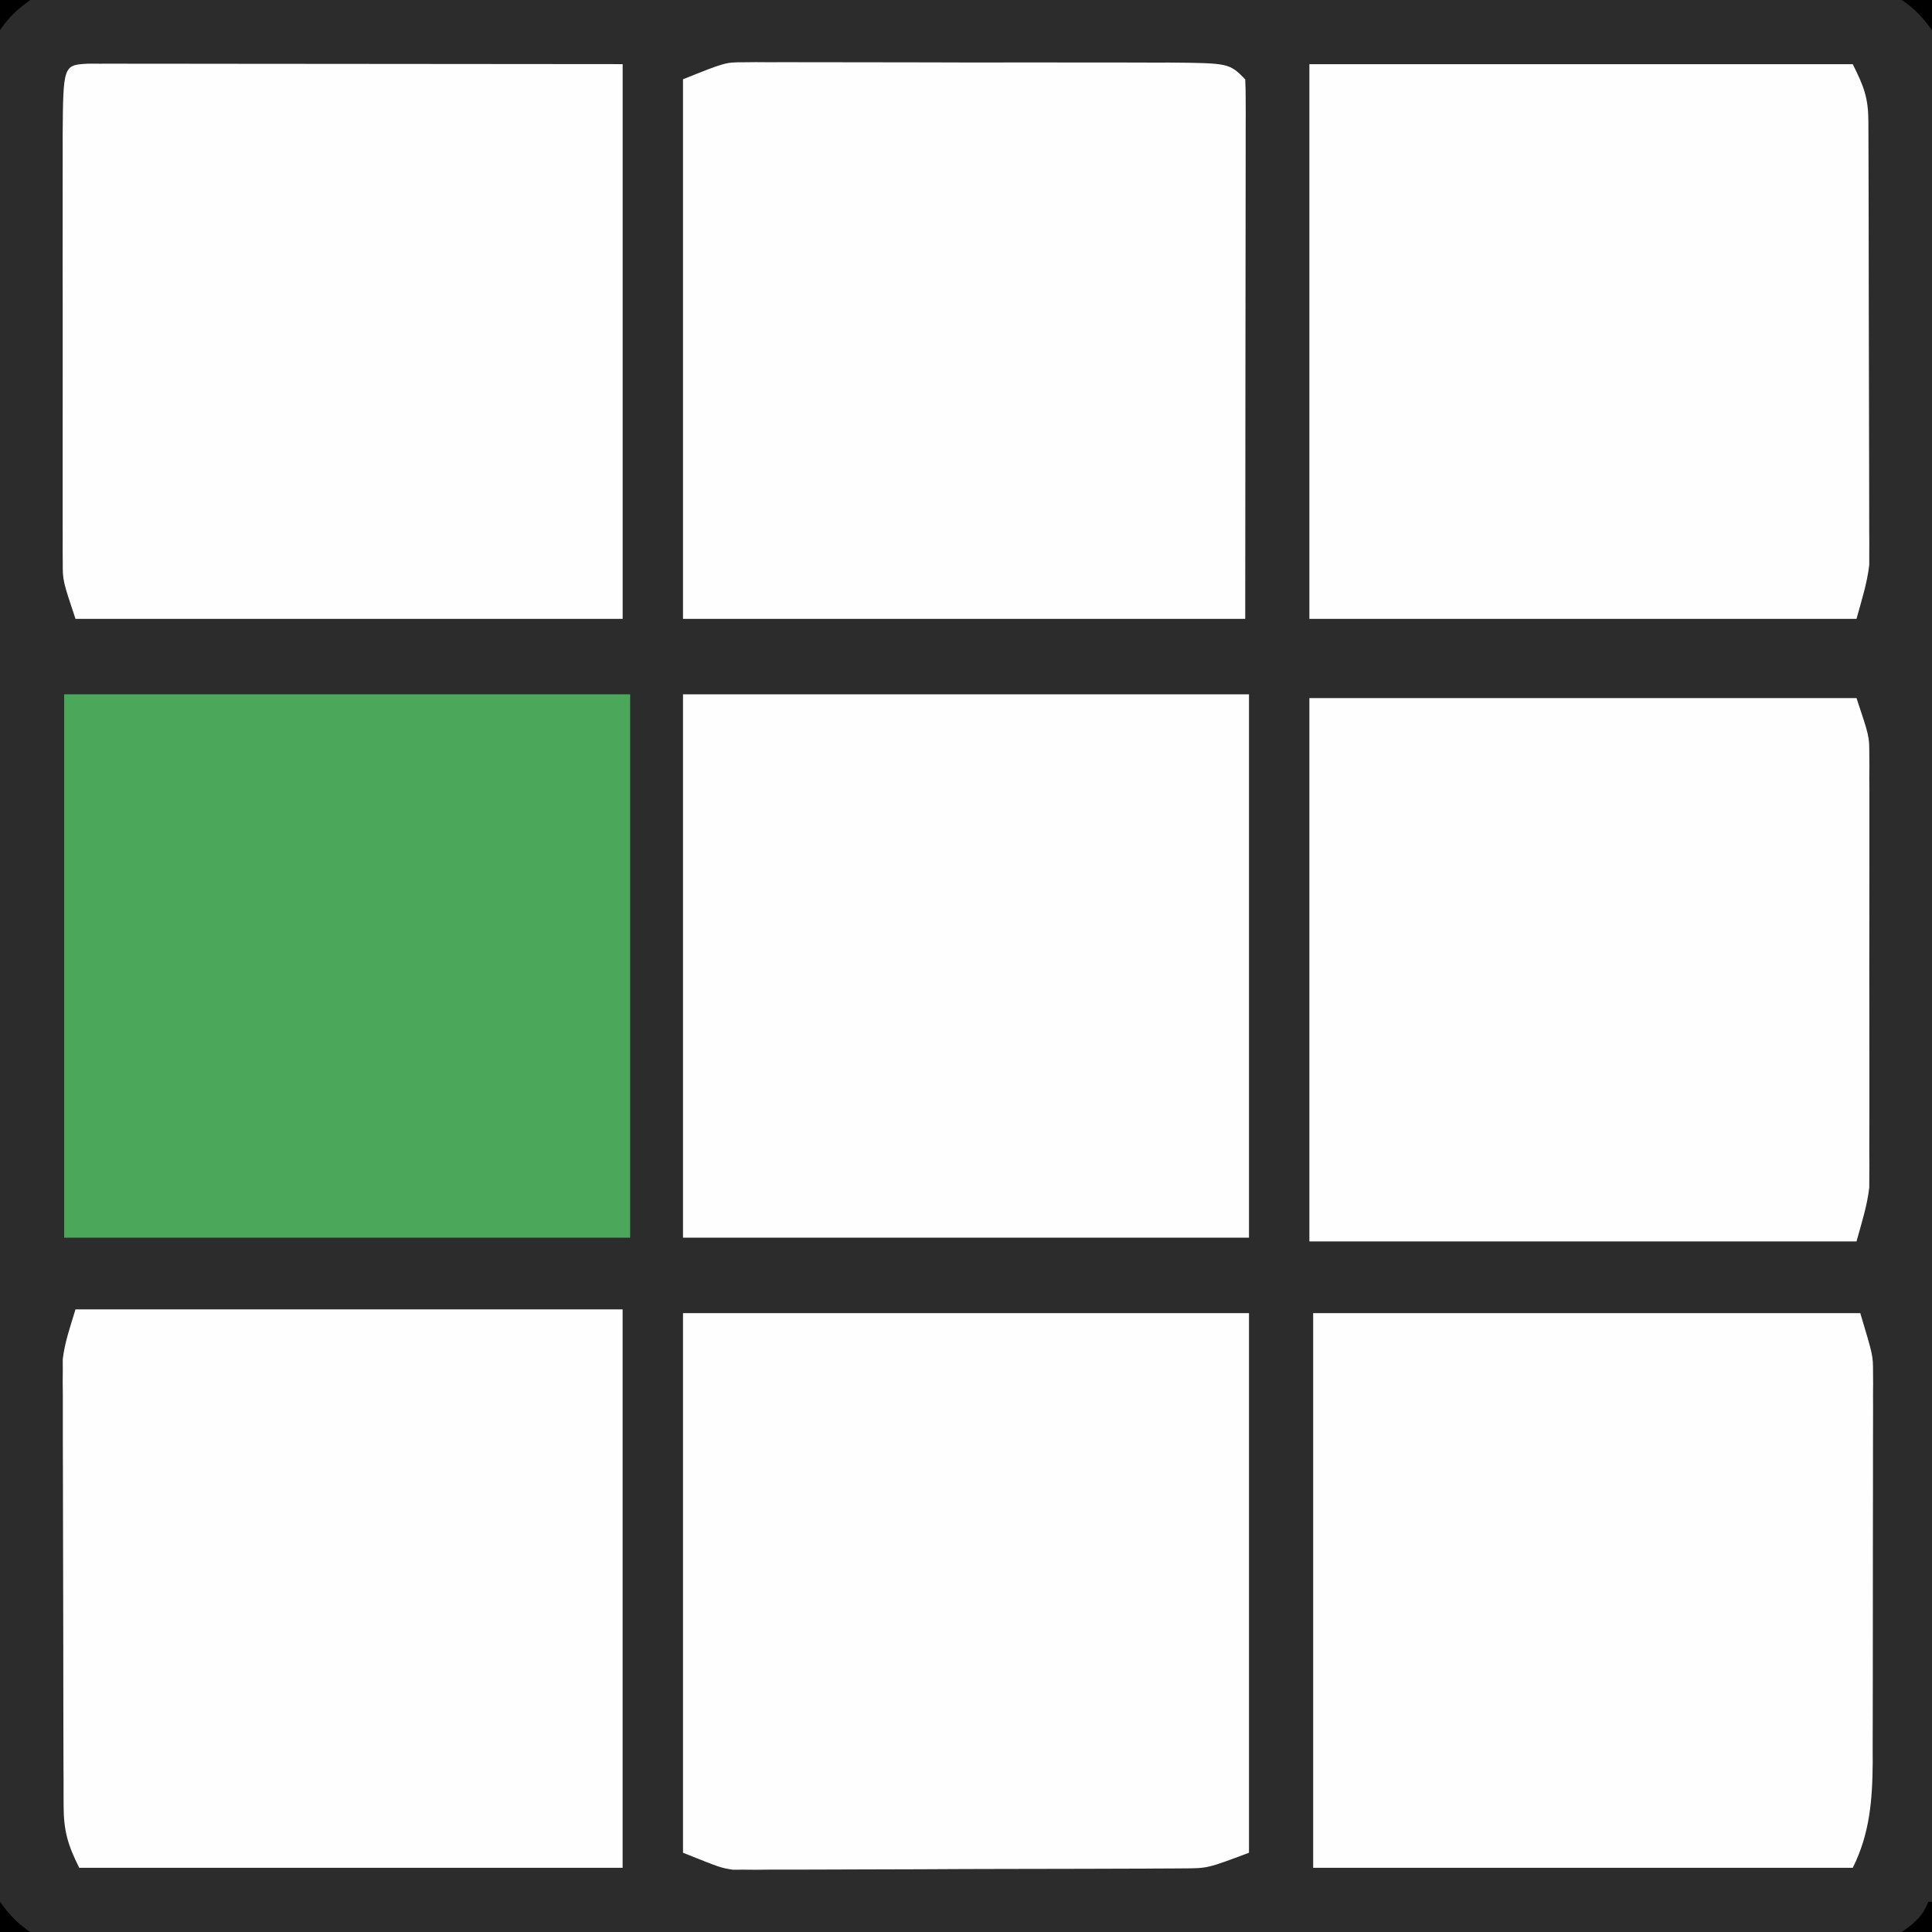
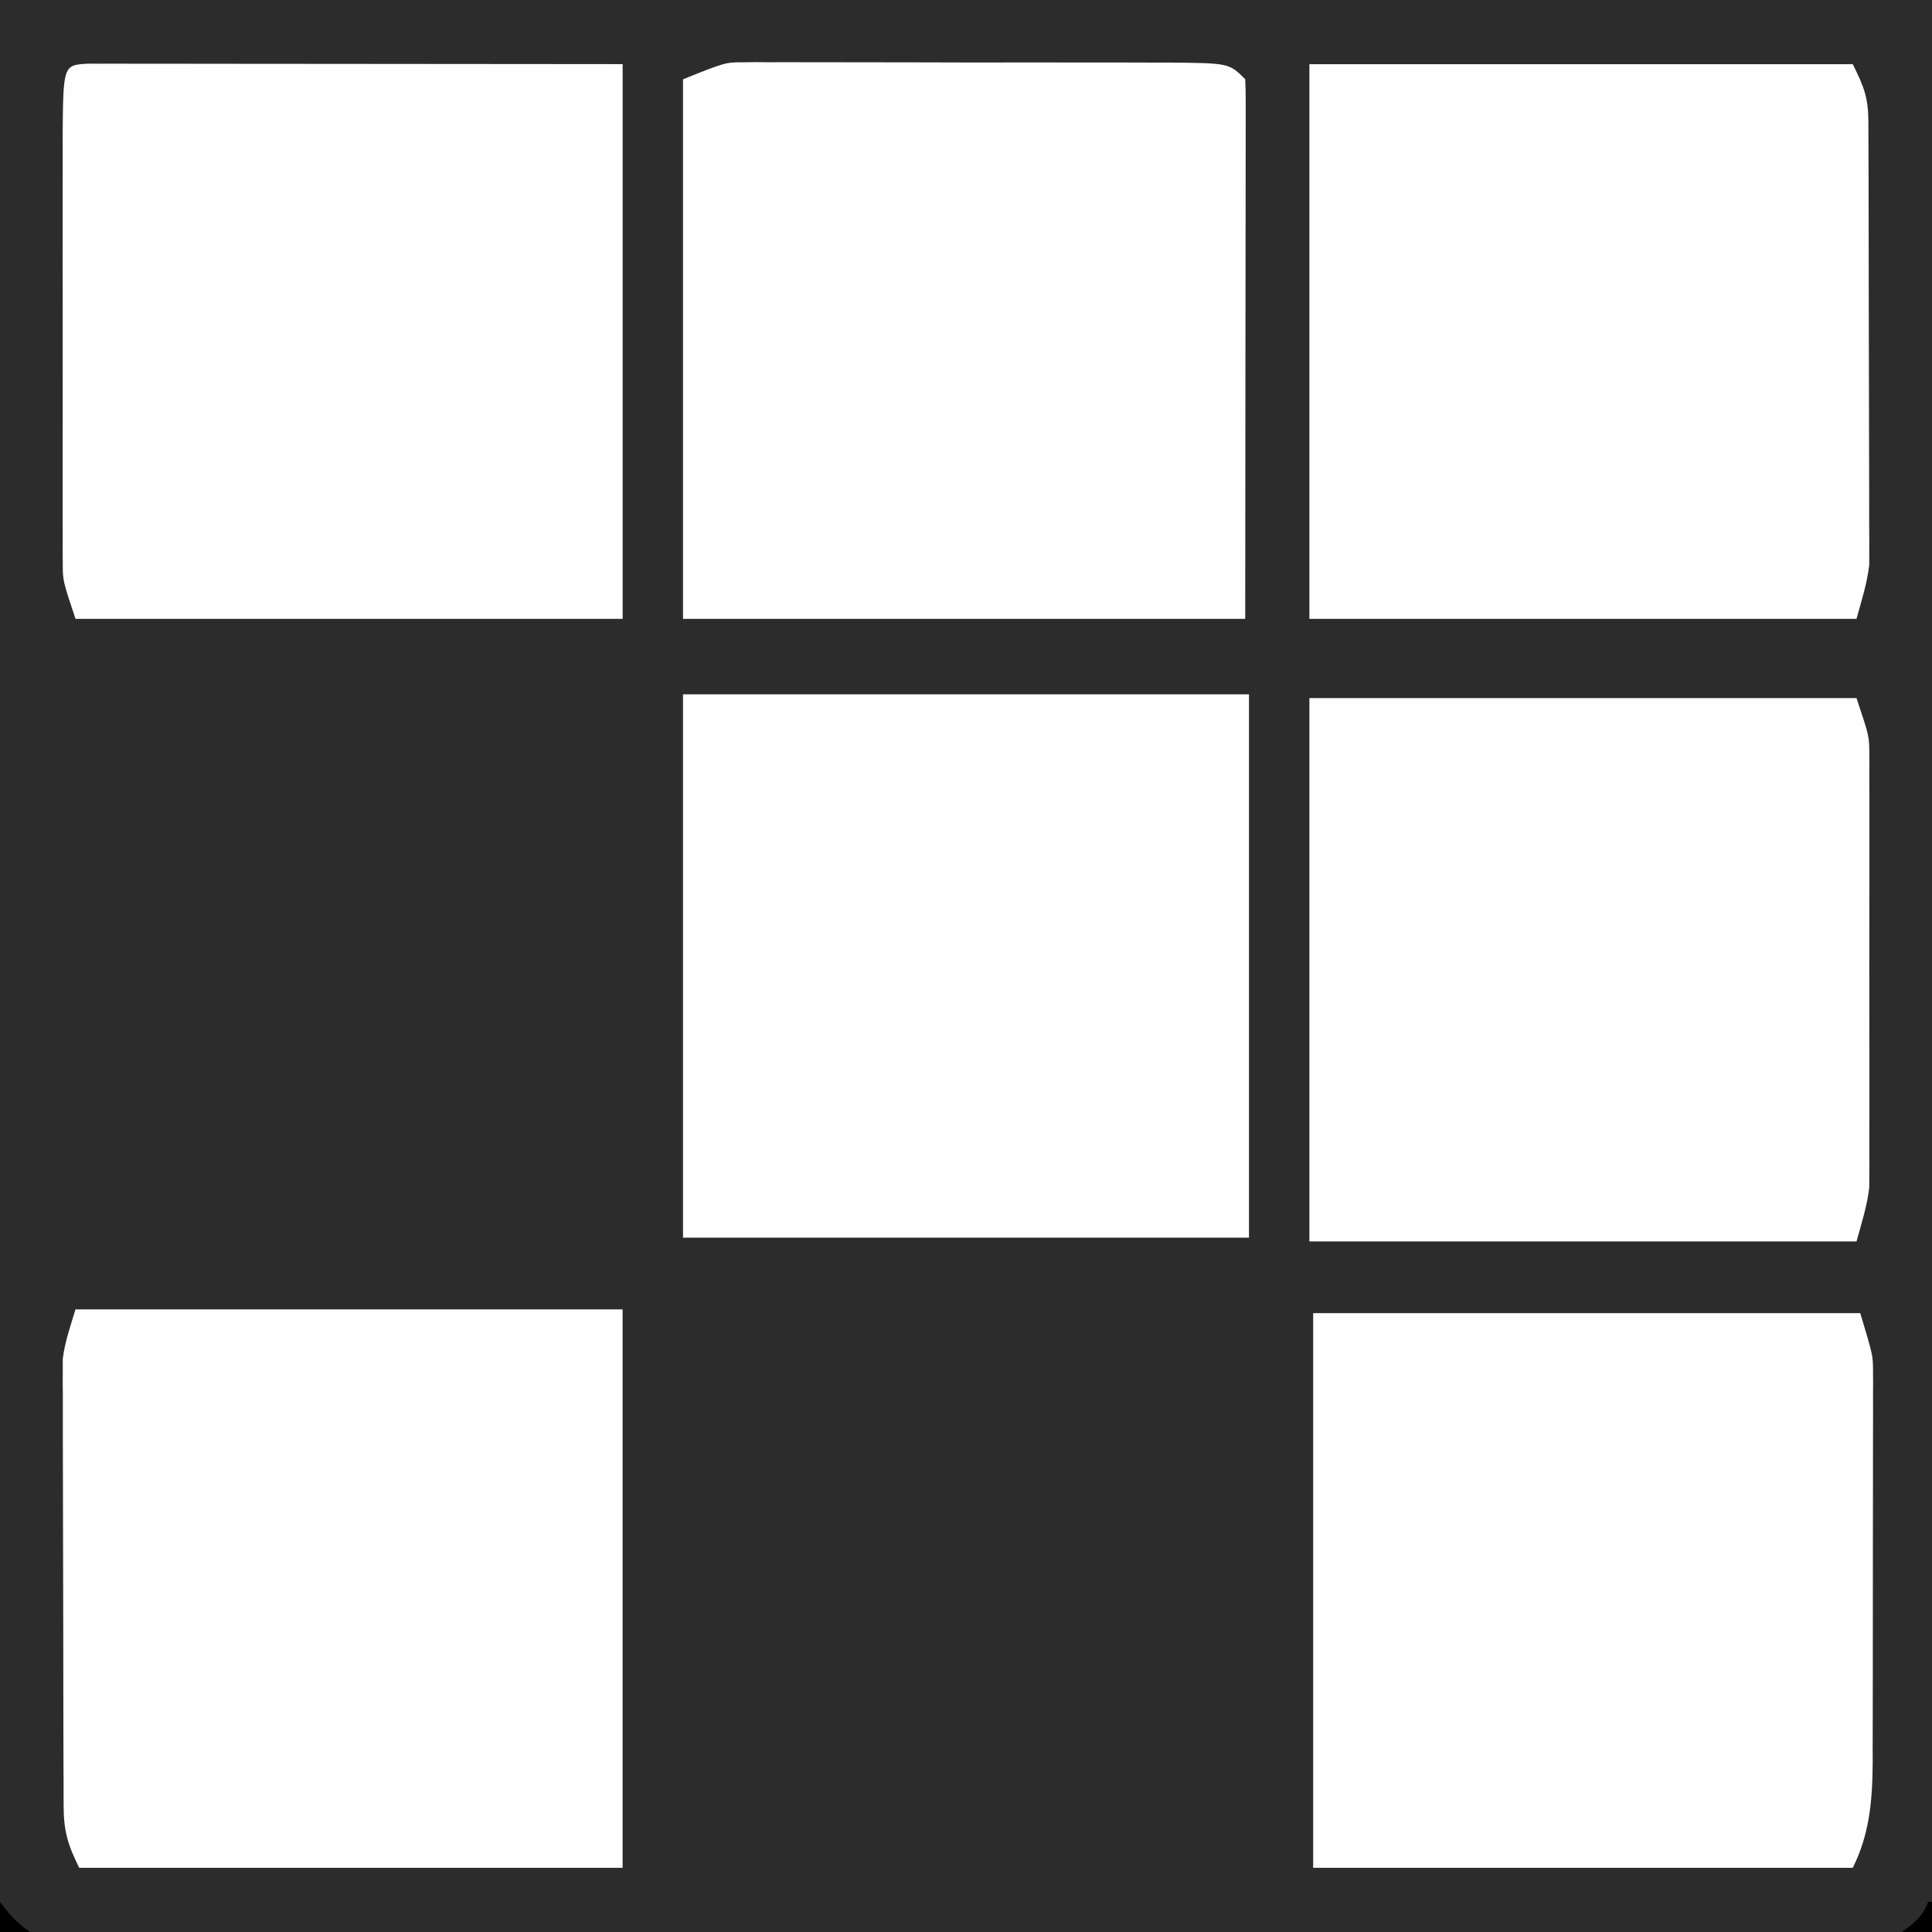
<svg xmlns="http://www.w3.org/2000/svg" width="42" height="42" viewBox="0 0 42 42" fill="none">
  <rect x="0" y="0" width="42" height="42" fill="#808080" stroke="none" />
  <g id="Simplification" clip-path="url(#clip0_700_9017)">
    <path id="Vector" d="M0 0C13.86 0 27.72 0 42 0C42 13.86 42 27.72 42 42C28.14 42 14.28 42 0 42C0 28.14 0 14.28 0 0Z" fill="#2C2C2C" />
-     <path id="Vector_2" d="M14.848 28.547C18.908 28.547 22.969 28.547 27.152 28.547C27.152 32.418 27.152 36.289 27.152 40.277C26.252 40.615 26.252 40.615 25.735 40.617C25.604 40.618 25.604 40.618 25.47 40.619C25.326 40.62 25.326 40.62 25.18 40.62C25.028 40.621 25.028 40.621 24.873 40.622C24.538 40.623 24.203 40.624 23.868 40.625C23.752 40.625 23.637 40.626 23.521 40.626C22.977 40.628 22.433 40.629 21.89 40.629C21.264 40.63 20.637 40.632 20.011 40.636C19.526 40.638 19.041 40.639 18.557 40.64C18.267 40.64 17.978 40.641 17.689 40.643C17.366 40.645 17.043 40.645 16.72 40.644C16.625 40.645 16.53 40.646 16.433 40.647C16.344 40.647 16.255 40.646 16.163 40.645C16.087 40.646 16.011 40.646 15.932 40.646C15.668 40.605 15.668 40.605 14.848 40.277C14.848 36.406 14.848 32.535 14.848 28.547Z" fill="#FEFEFE" />
    <path id="Vector_3" d="M1.641 28.465C5.566 28.465 9.491 28.465 13.535 28.465C13.535 32.471 13.535 36.478 13.535 40.605C9.637 40.605 5.739 40.605 1.723 40.605C1.474 40.107 1.385 39.805 1.383 39.264C1.383 39.177 1.382 39.09 1.382 39C1.382 38.905 1.382 38.811 1.382 38.713C1.381 38.613 1.381 38.513 1.38 38.409C1.379 38.134 1.379 37.86 1.378 37.585C1.378 37.413 1.378 37.241 1.377 37.069C1.376 36.53 1.376 35.991 1.375 35.452C1.375 34.831 1.373 34.211 1.371 33.591C1.369 33.11 1.368 32.629 1.368 32.148C1.368 31.862 1.368 31.575 1.366 31.289C1.365 30.968 1.365 30.648 1.366 30.328C1.365 30.234 1.364 30.14 1.363 30.044C1.364 29.956 1.364 29.867 1.365 29.776C1.364 29.663 1.364 29.663 1.364 29.548C1.407 29.178 1.534 28.822 1.641 28.465Z" fill="#FEFEFE" />
    <path id="Vector_4" d="M16.16 1.354C16.248 1.353 16.336 1.352 16.427 1.351C16.521 1.352 16.615 1.353 16.712 1.353C16.813 1.353 16.914 1.353 17.019 1.352C17.294 1.351 17.569 1.352 17.844 1.353C18.134 1.354 18.423 1.354 18.713 1.354C19.199 1.353 19.685 1.354 20.171 1.356C20.731 1.359 21.291 1.359 21.851 1.358C22.392 1.357 22.933 1.357 23.474 1.359C23.703 1.359 23.933 1.359 24.162 1.359C24.483 1.358 24.803 1.36 25.124 1.361C25.218 1.361 25.312 1.361 25.409 1.36C26.72 1.372 26.72 1.372 27.07 1.723C27.078 1.874 27.08 2.026 27.08 2.178C27.08 2.326 27.08 2.326 27.081 2.477C27.08 2.587 27.08 2.698 27.08 2.809C27.08 2.926 27.08 3.044 27.08 3.161C27.08 3.477 27.079 3.792 27.079 4.108C27.078 4.404 27.078 4.7 27.078 4.995C27.078 5.861 27.076 6.727 27.075 7.593C27.074 9.527 27.072 11.461 27.07 13.453C23.037 13.453 19.003 13.453 14.848 13.453C14.848 9.582 14.848 5.711 14.848 1.723C15.771 1.354 15.771 1.354 16.16 1.354Z" fill="#FEFEFE" />
    <path id="Vector_5" d="M1.918 1.384C2.005 1.384 2.092 1.385 2.182 1.385C2.281 1.385 2.38 1.384 2.482 1.384C2.594 1.385 2.705 1.385 2.817 1.385C2.935 1.385 3.054 1.385 3.172 1.385C3.49 1.385 3.807 1.386 4.125 1.386C4.423 1.387 4.721 1.387 5.019 1.387C5.891 1.387 6.763 1.388 7.635 1.389C9.582 1.391 11.529 1.393 13.536 1.394C13.536 5.374 13.536 9.353 13.536 13.453C9.611 13.453 5.685 13.453 1.641 13.453C1.364 12.623 1.364 12.623 1.364 12.232C1.363 12.144 1.363 12.056 1.362 11.965C1.362 11.87 1.363 11.776 1.363 11.679C1.363 11.578 1.362 11.476 1.362 11.372C1.361 11.096 1.361 10.82 1.362 10.544C1.363 10.254 1.362 9.964 1.362 9.674C1.361 9.187 1.362 8.7 1.363 8.214C1.364 7.652 1.364 7.091 1.363 6.53C1.361 6.046 1.361 5.563 1.362 5.079C1.362 4.791 1.362 4.503 1.362 4.215C1.361 3.893 1.362 3.572 1.363 3.251C1.363 3.156 1.362 3.062 1.362 2.965C1.374 1.413 1.374 1.413 1.918 1.384Z" fill="#FEFEFE" />
    <path id="Vector_6" d="M28.465 1.395C32.363 1.395 36.261 1.395 40.277 1.395C40.518 1.877 40.615 2.122 40.617 2.641C40.617 2.727 40.618 2.813 40.618 2.902C40.618 3.043 40.618 3.043 40.619 3.187C40.619 3.286 40.62 3.385 40.62 3.488C40.621 3.76 40.621 4.033 40.622 4.306C40.622 4.476 40.623 4.647 40.623 4.817C40.624 5.352 40.625 5.887 40.625 6.422C40.625 7.037 40.627 7.653 40.629 8.268C40.631 8.745 40.632 9.222 40.632 9.699C40.632 9.983 40.633 10.267 40.634 10.551C40.636 10.869 40.635 11.187 40.635 11.505C40.636 11.598 40.636 11.691 40.637 11.786C40.636 11.918 40.636 11.918 40.636 12.052C40.636 12.127 40.636 12.202 40.636 12.279C40.591 12.679 40.465 13.065 40.359 13.453C36.434 13.453 32.509 13.453 28.465 13.453C28.465 9.474 28.465 5.494 28.465 1.395Z" fill="#FEFEFE" />
    <path id="Vector_7" d="M28.547 28.547C32.472 28.547 36.397 28.547 40.441 28.547C40.718 29.47 40.718 29.47 40.718 29.826C40.719 29.907 40.719 29.988 40.72 30.072C40.719 30.158 40.719 30.244 40.718 30.332C40.718 30.425 40.719 30.518 40.719 30.613C40.72 30.918 40.718 31.223 40.717 31.527C40.717 31.741 40.717 31.954 40.717 32.167C40.717 32.614 40.717 33.06 40.715 33.506C40.713 34.019 40.713 34.533 40.714 35.046C40.714 35.543 40.714 36.04 40.713 36.537C40.712 36.747 40.712 36.957 40.712 37.167C40.712 37.461 40.711 37.756 40.71 38.05C40.71 38.136 40.71 38.221 40.711 38.309C40.705 39.128 40.647 39.867 40.277 40.605C36.406 40.605 32.535 40.605 28.547 40.605C28.547 36.626 28.547 32.647 28.547 28.547Z" fill="#FEFEFE" />
    <path id="Vector_8" d="M14.848 15.094C18.908 15.094 22.969 15.094 27.152 15.094C27.152 18.992 27.152 22.89 27.152 26.906C23.092 26.906 19.031 26.906 14.848 26.906C14.848 23.008 14.848 19.11 14.848 15.094Z" fill="#FEFEFE" />
-     <path id="Vector_9" d="M1.395 15.094C5.455 15.094 9.516 15.094 13.699 15.094C13.699 18.992 13.699 22.89 13.699 26.906C9.639 26.906 5.578 26.906 1.395 26.906C1.395 23.008 1.395 19.11 1.395 15.094Z" fill="#4BA75A" />
    <path id="Vector_10" d="M28.465 15.176C32.39 15.176 36.315 15.176 40.359 15.176C40.636 16.006 40.636 16.006 40.637 16.383C40.637 16.468 40.638 16.553 40.639 16.641C40.638 16.778 40.638 16.778 40.637 16.917C40.638 17.064 40.638 17.064 40.639 17.214C40.639 17.48 40.639 17.747 40.639 18.013C40.638 18.294 40.639 18.574 40.639 18.854C40.639 19.325 40.639 19.795 40.638 20.266C40.636 20.808 40.637 21.35 40.638 21.892C40.639 22.36 40.639 22.827 40.639 23.294C40.638 23.573 40.638 23.851 40.639 24.129C40.64 24.44 40.639 24.751 40.637 25.061C40.638 25.152 40.638 25.243 40.639 25.336C40.638 25.465 40.638 25.465 40.637 25.596C40.637 25.669 40.636 25.743 40.636 25.818C40.59 26.216 40.465 26.602 40.359 26.988C36.434 26.988 32.509 26.988 28.465 26.988C28.465 23.09 28.465 19.192 28.465 15.176Z" fill="#FEFEFE" />
    <path id="Vector_11" d="M41.918 41.344C41.945 41.344 41.972 41.344 42 41.344C42 41.56 42 41.777 42 42C41.783 42 41.567 42 41.344 42C41.408 41.953 41.472 41.905 41.539 41.856C41.737 41.686 41.824 41.582 41.918 41.344Z" fill="black" />
    <path id="Vector_12" d="M0 41.344C0.047 41.406 0.095 41.469 0.144 41.533C0.305 41.726 0.45 41.86 0.656 42C0.44 42 0.223 42 0 42C0 41.783 0 41.567 0 41.344Z" fill="black" />
-     <path id="Vector_13" d="M41.344 0C41.56 0 41.777 0 42 0C42 0.217 42 0.433 42 0.656C41.953 0.594 41.905 0.531 41.856 0.467C41.695 0.274 41.55 0.14 41.344 0Z" fill="black" />
-     <path id="Vector_14" d="M0 0C0.217 0 0.433 0 0.656 0C0.594 0.047 0.531 0.095 0.467 0.144C0.274 0.305 0.14 0.45 0 0.656C0 0.44 0 0.223 0 0Z" fill="black" />
  </g>
  <defs>
    <clipPath id="clip0_700_9017">
      <rect width="42" height="42" fill="white" />
    </clipPath>
  </defs>
</svg>